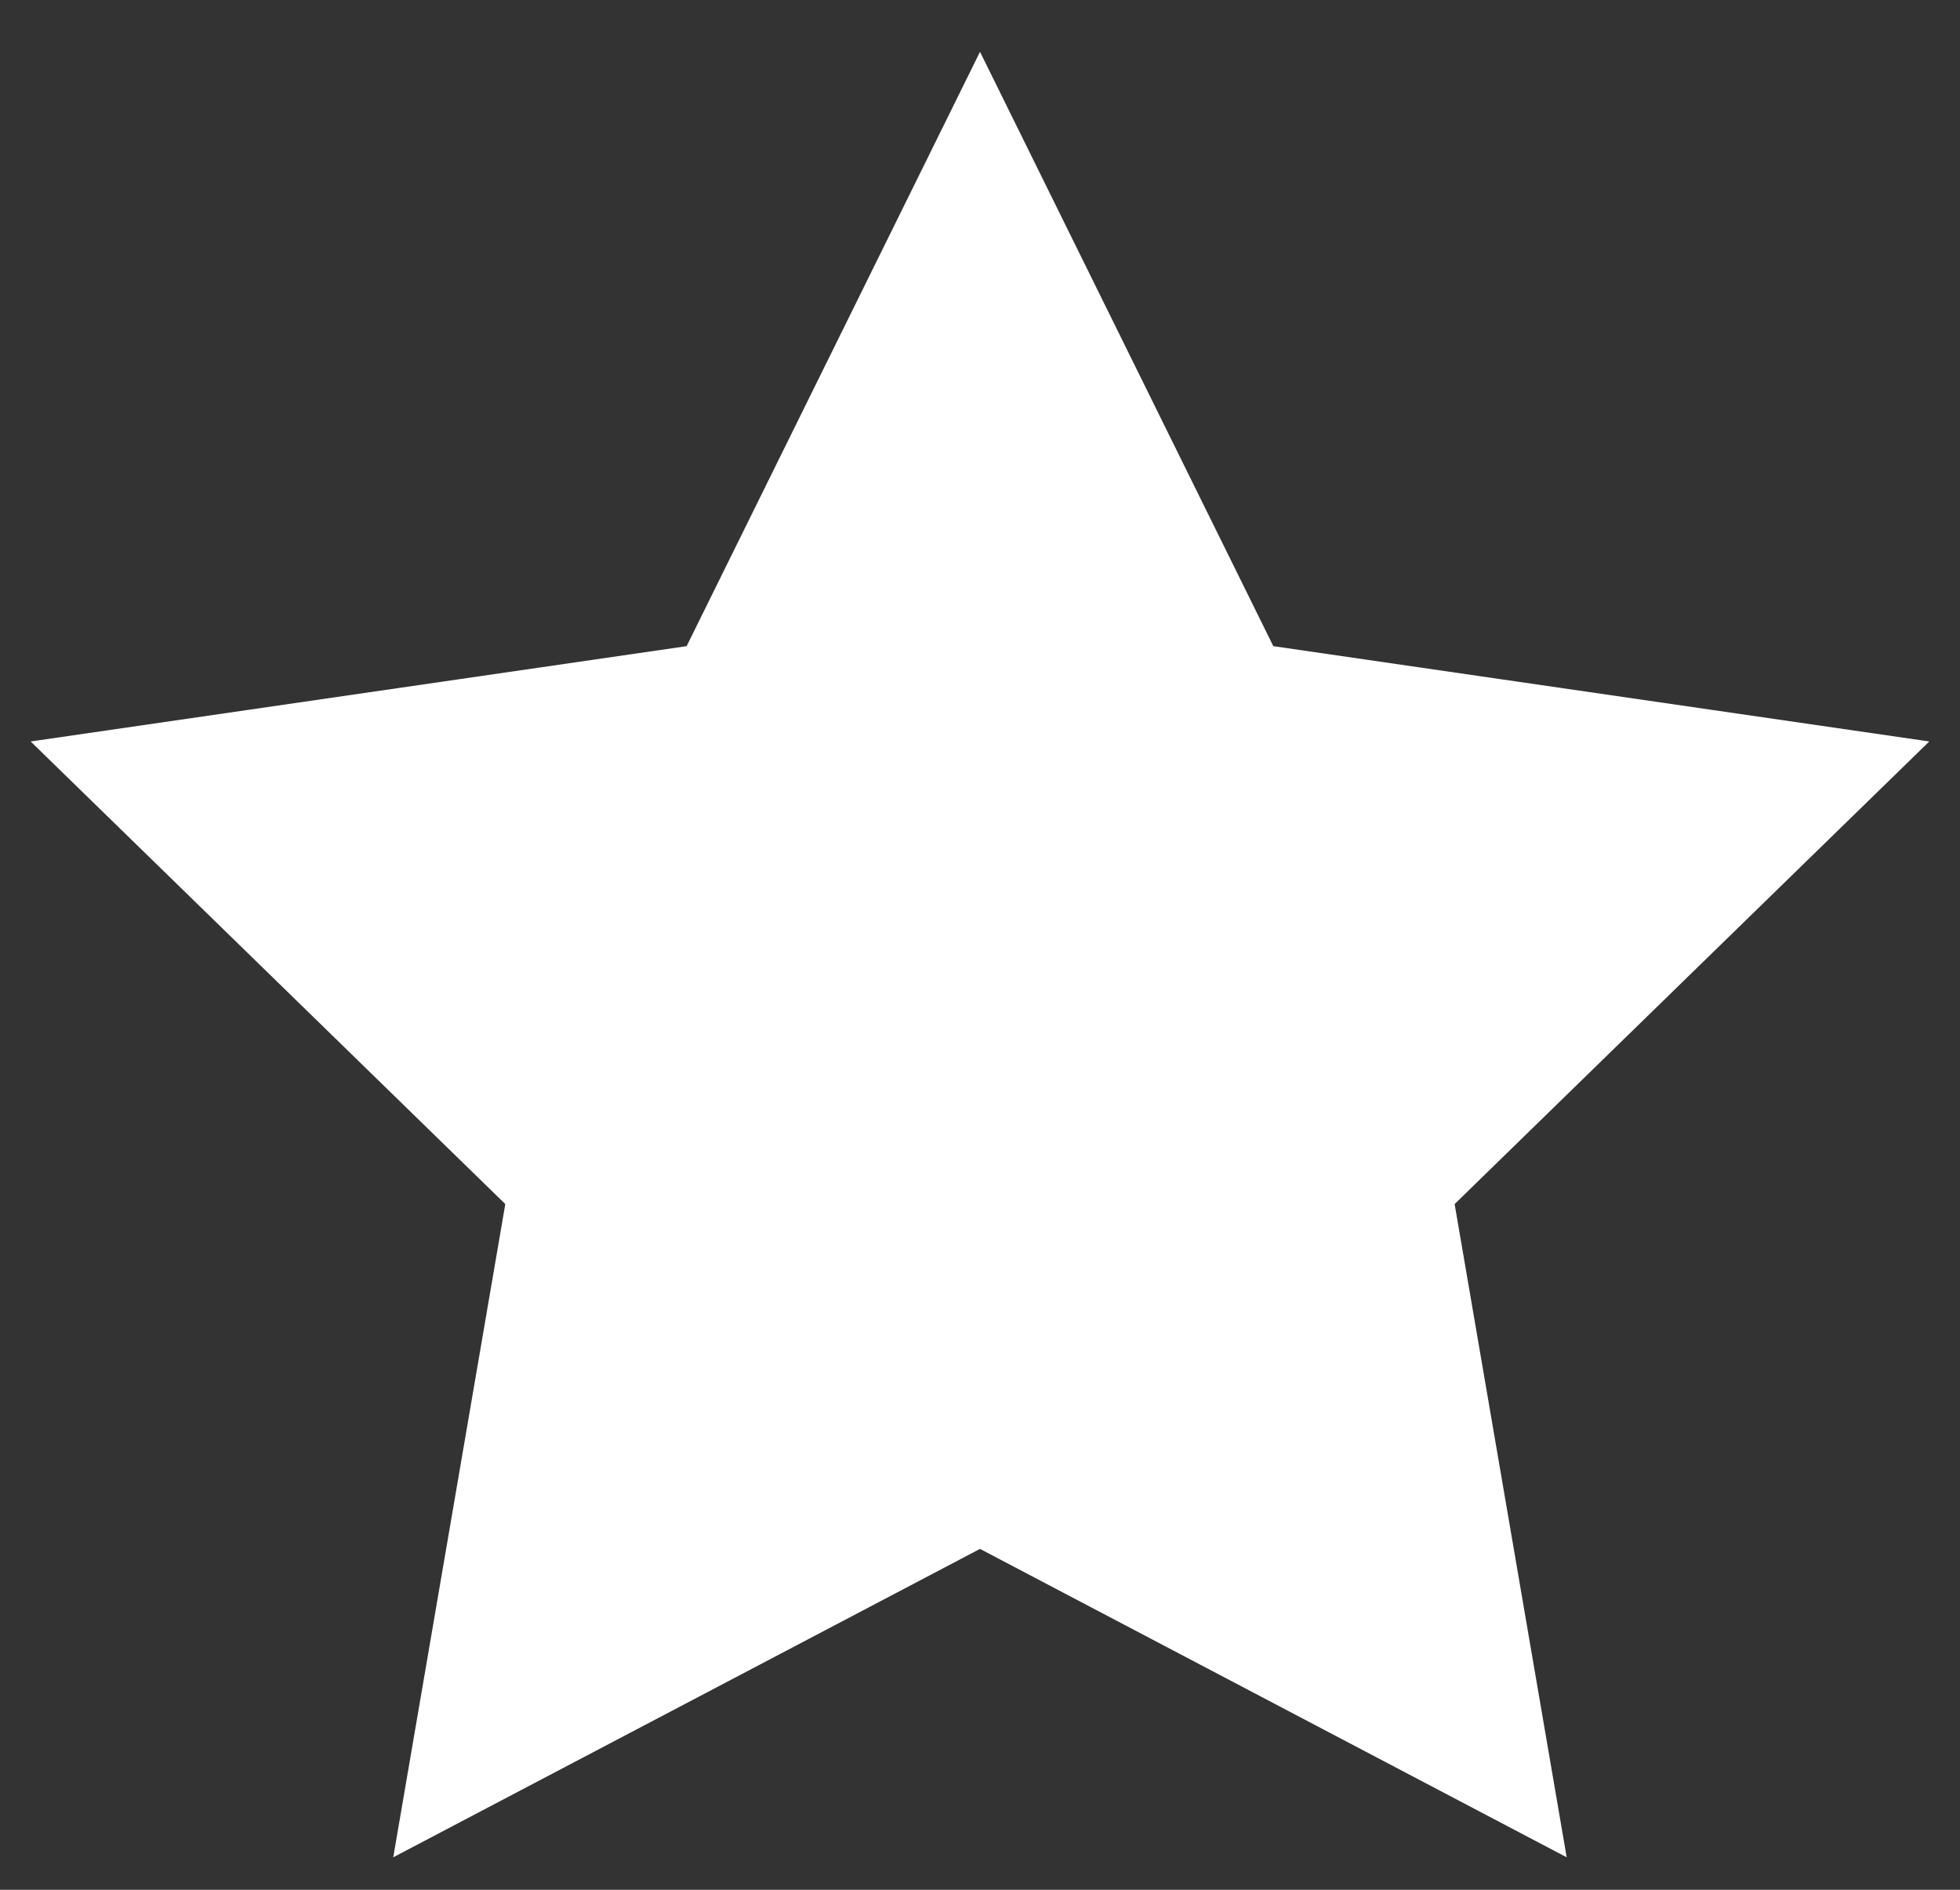
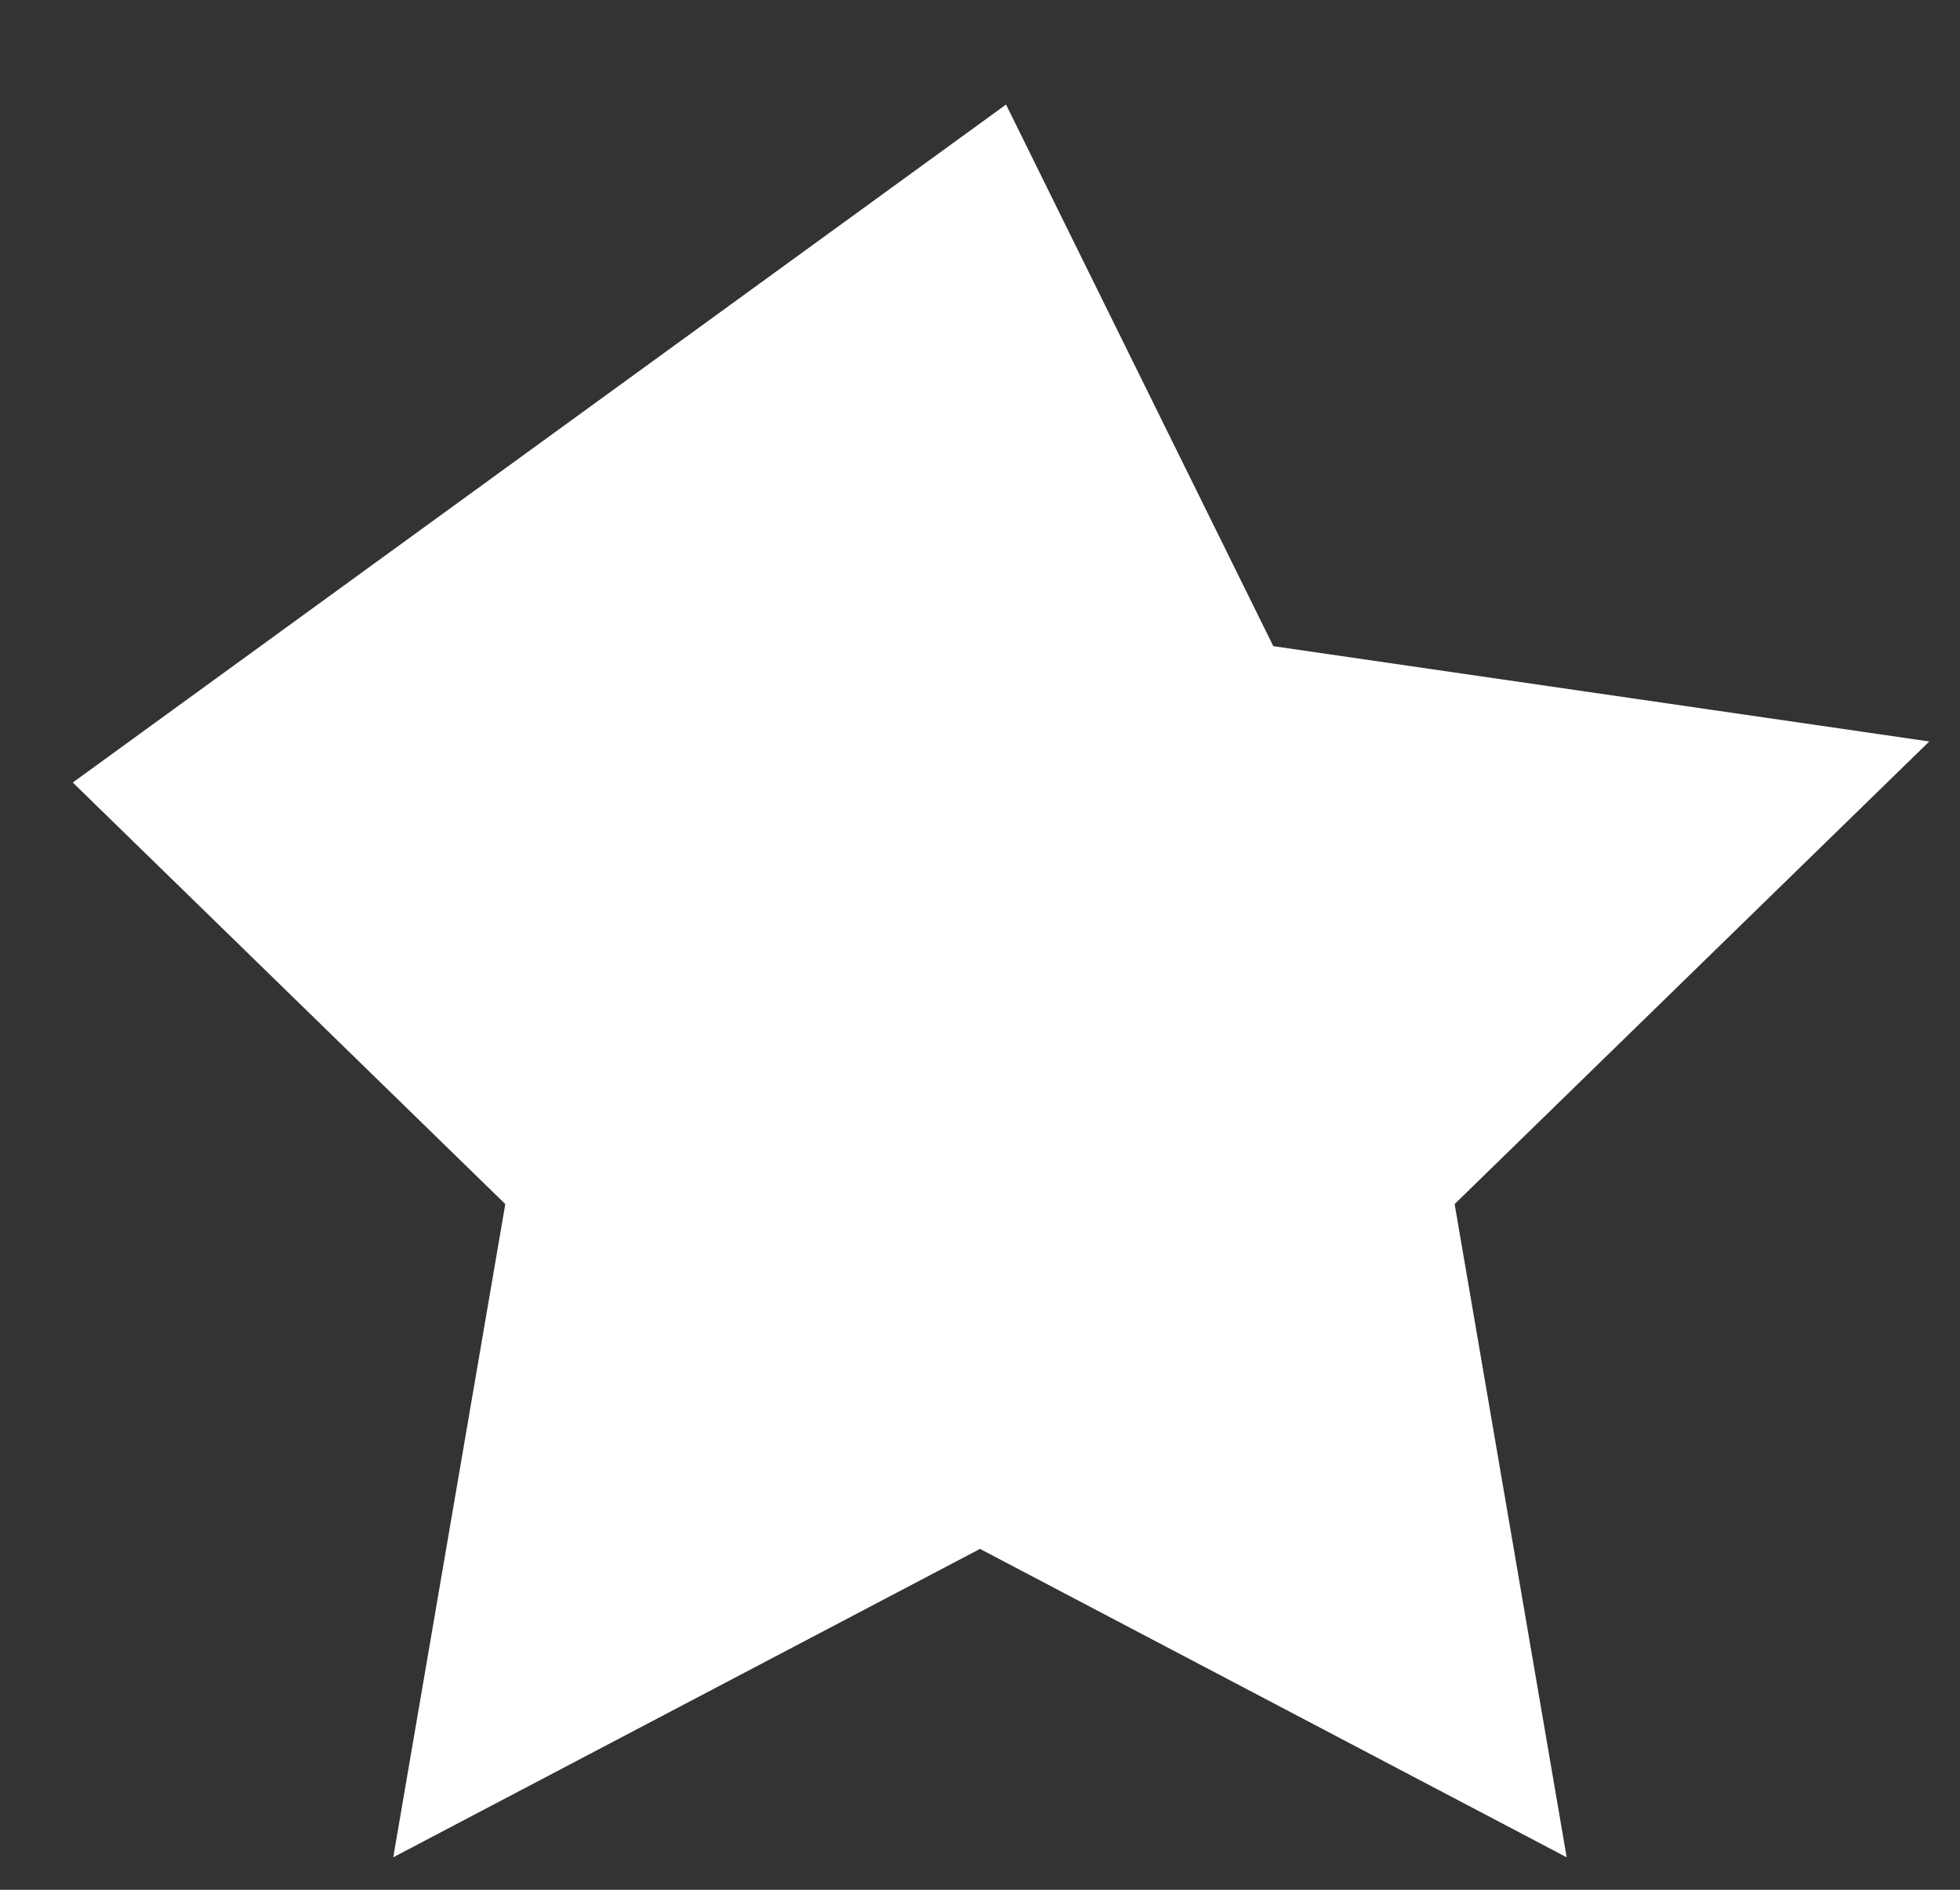
<svg xmlns="http://www.w3.org/2000/svg" width="28" height="27" viewBox="0 0 28 27" version="1.1">
  <rect x="0" y="0" width="28" height="27" fill="#333333" stroke="none" />
  <g id="Page-1" stroke="none" stroke-width="1" fill="none" fill-rule="evenodd">
    <g id="Favorite_white" transform="translate(2.587 3)" fill="#FFF" fill-rule="nonzero" stroke="#FFF" stroke-width="2">
-       <path id="Star-Copy-19" d="M11.413 18l-7.054 3.708 1.347-7.854L0 8.292l7.886-1.146L11.413 0l3.526 7.146 7.886 1.146-5.706 5.562 1.347 7.854z" />
+       <path id="Star-Copy-19" d="M11.413 18l-7.054 3.708 1.347-7.854L0 8.292L11.413 0l3.526 7.146 7.886 1.146-5.706 5.562 1.347 7.854z" />
    </g>
  </g>
</svg>